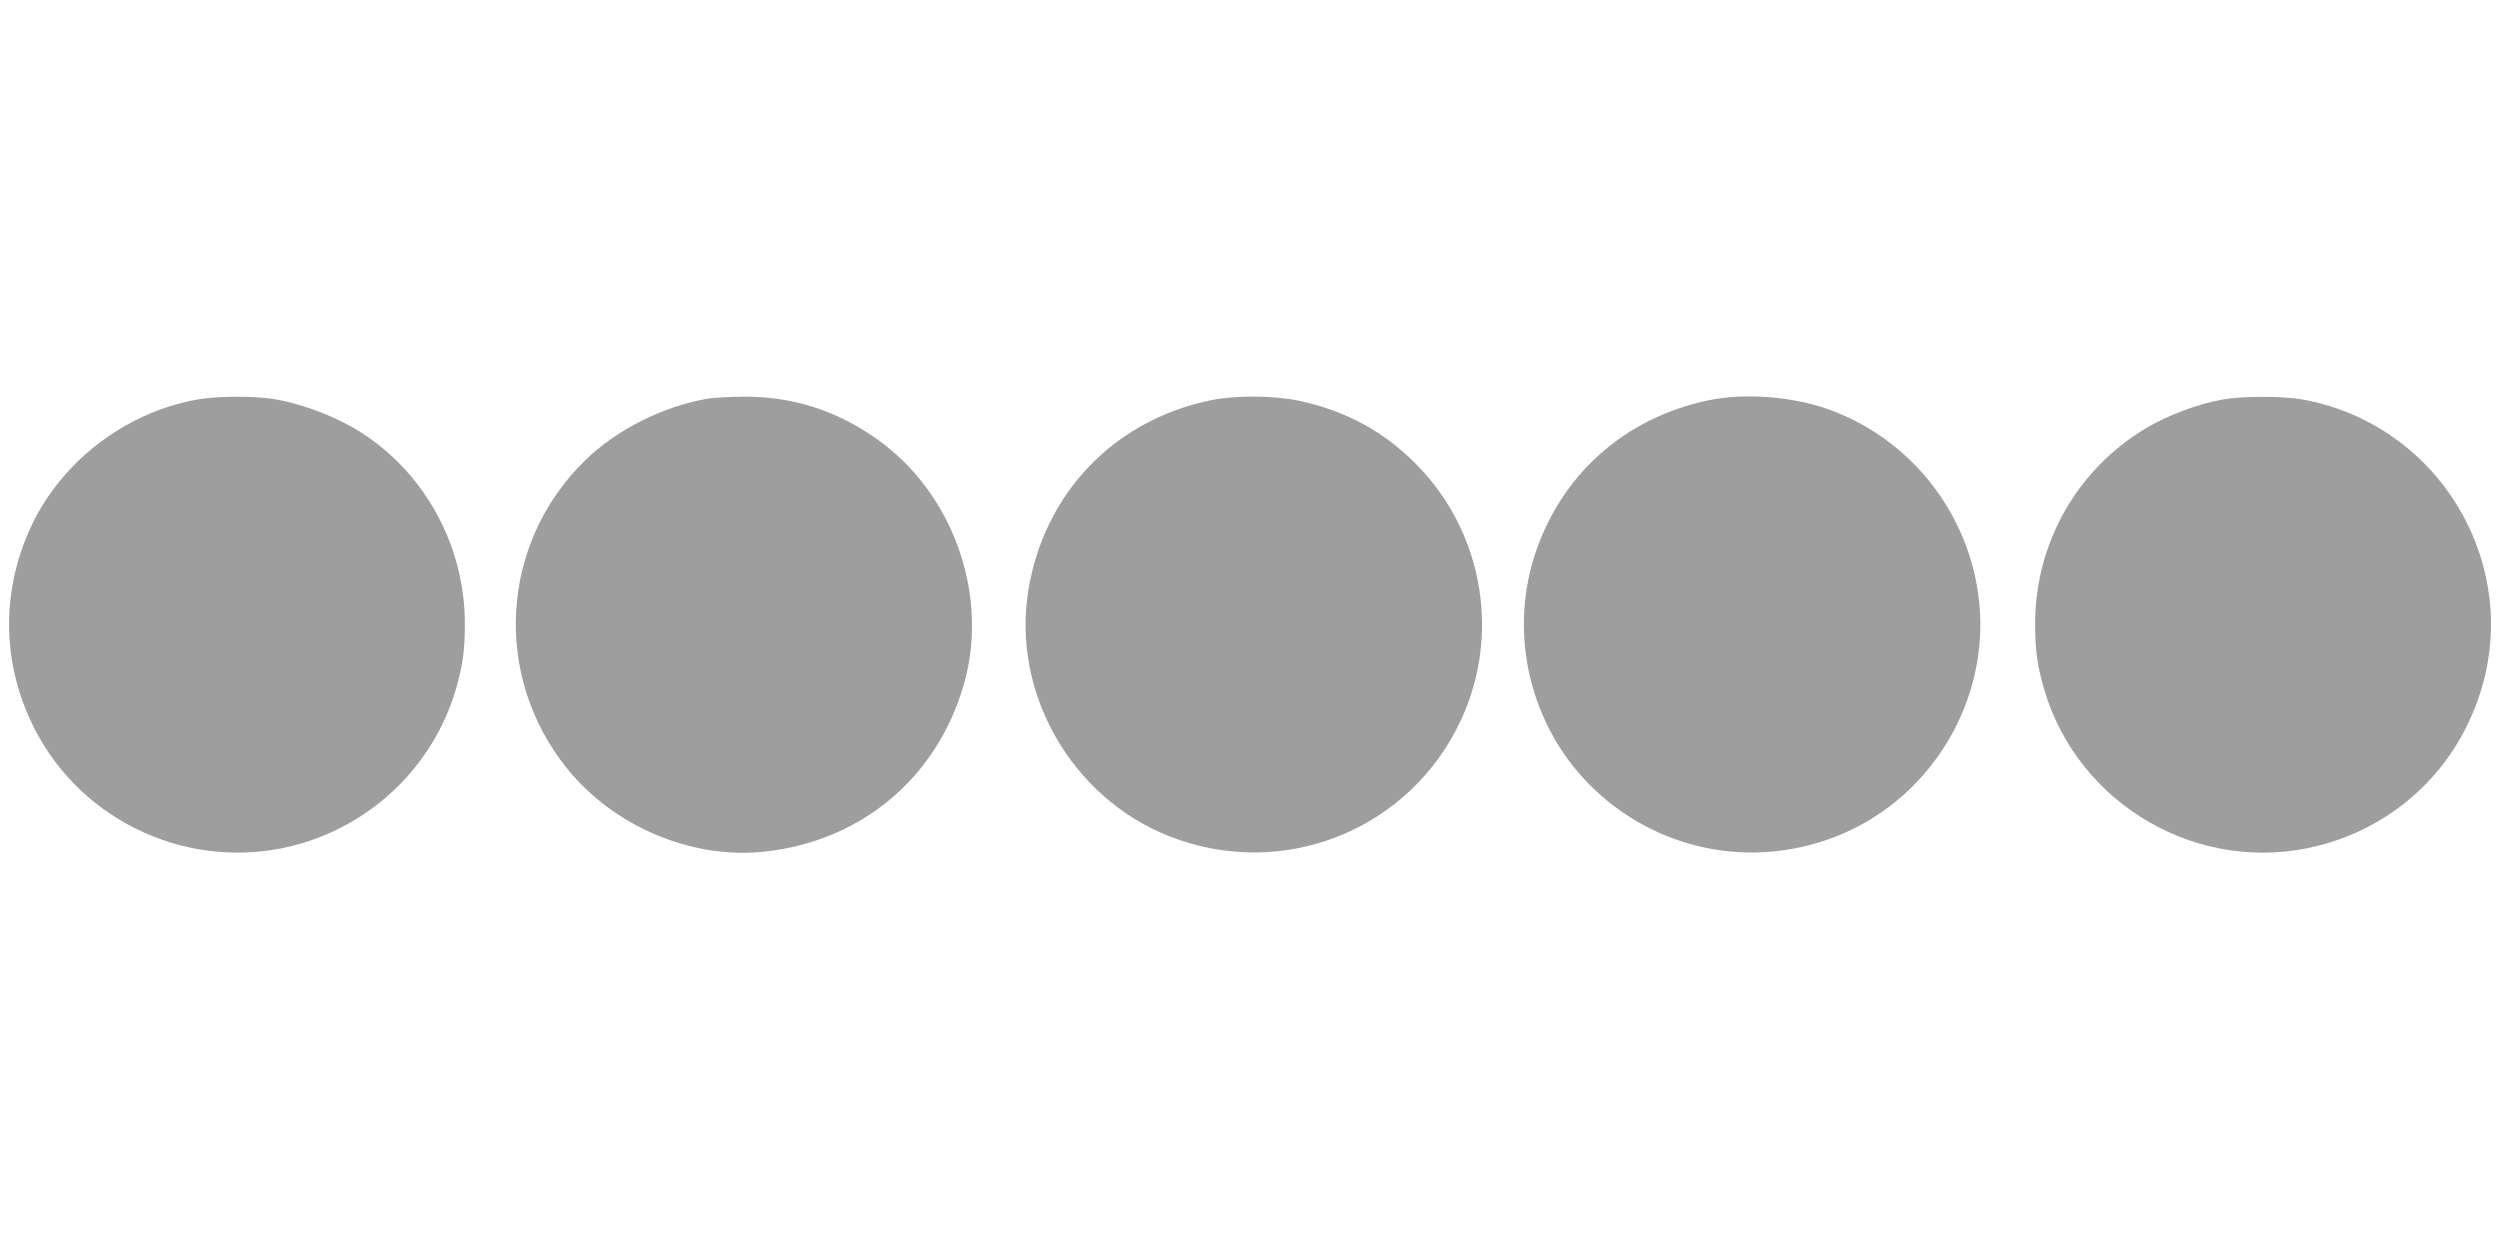
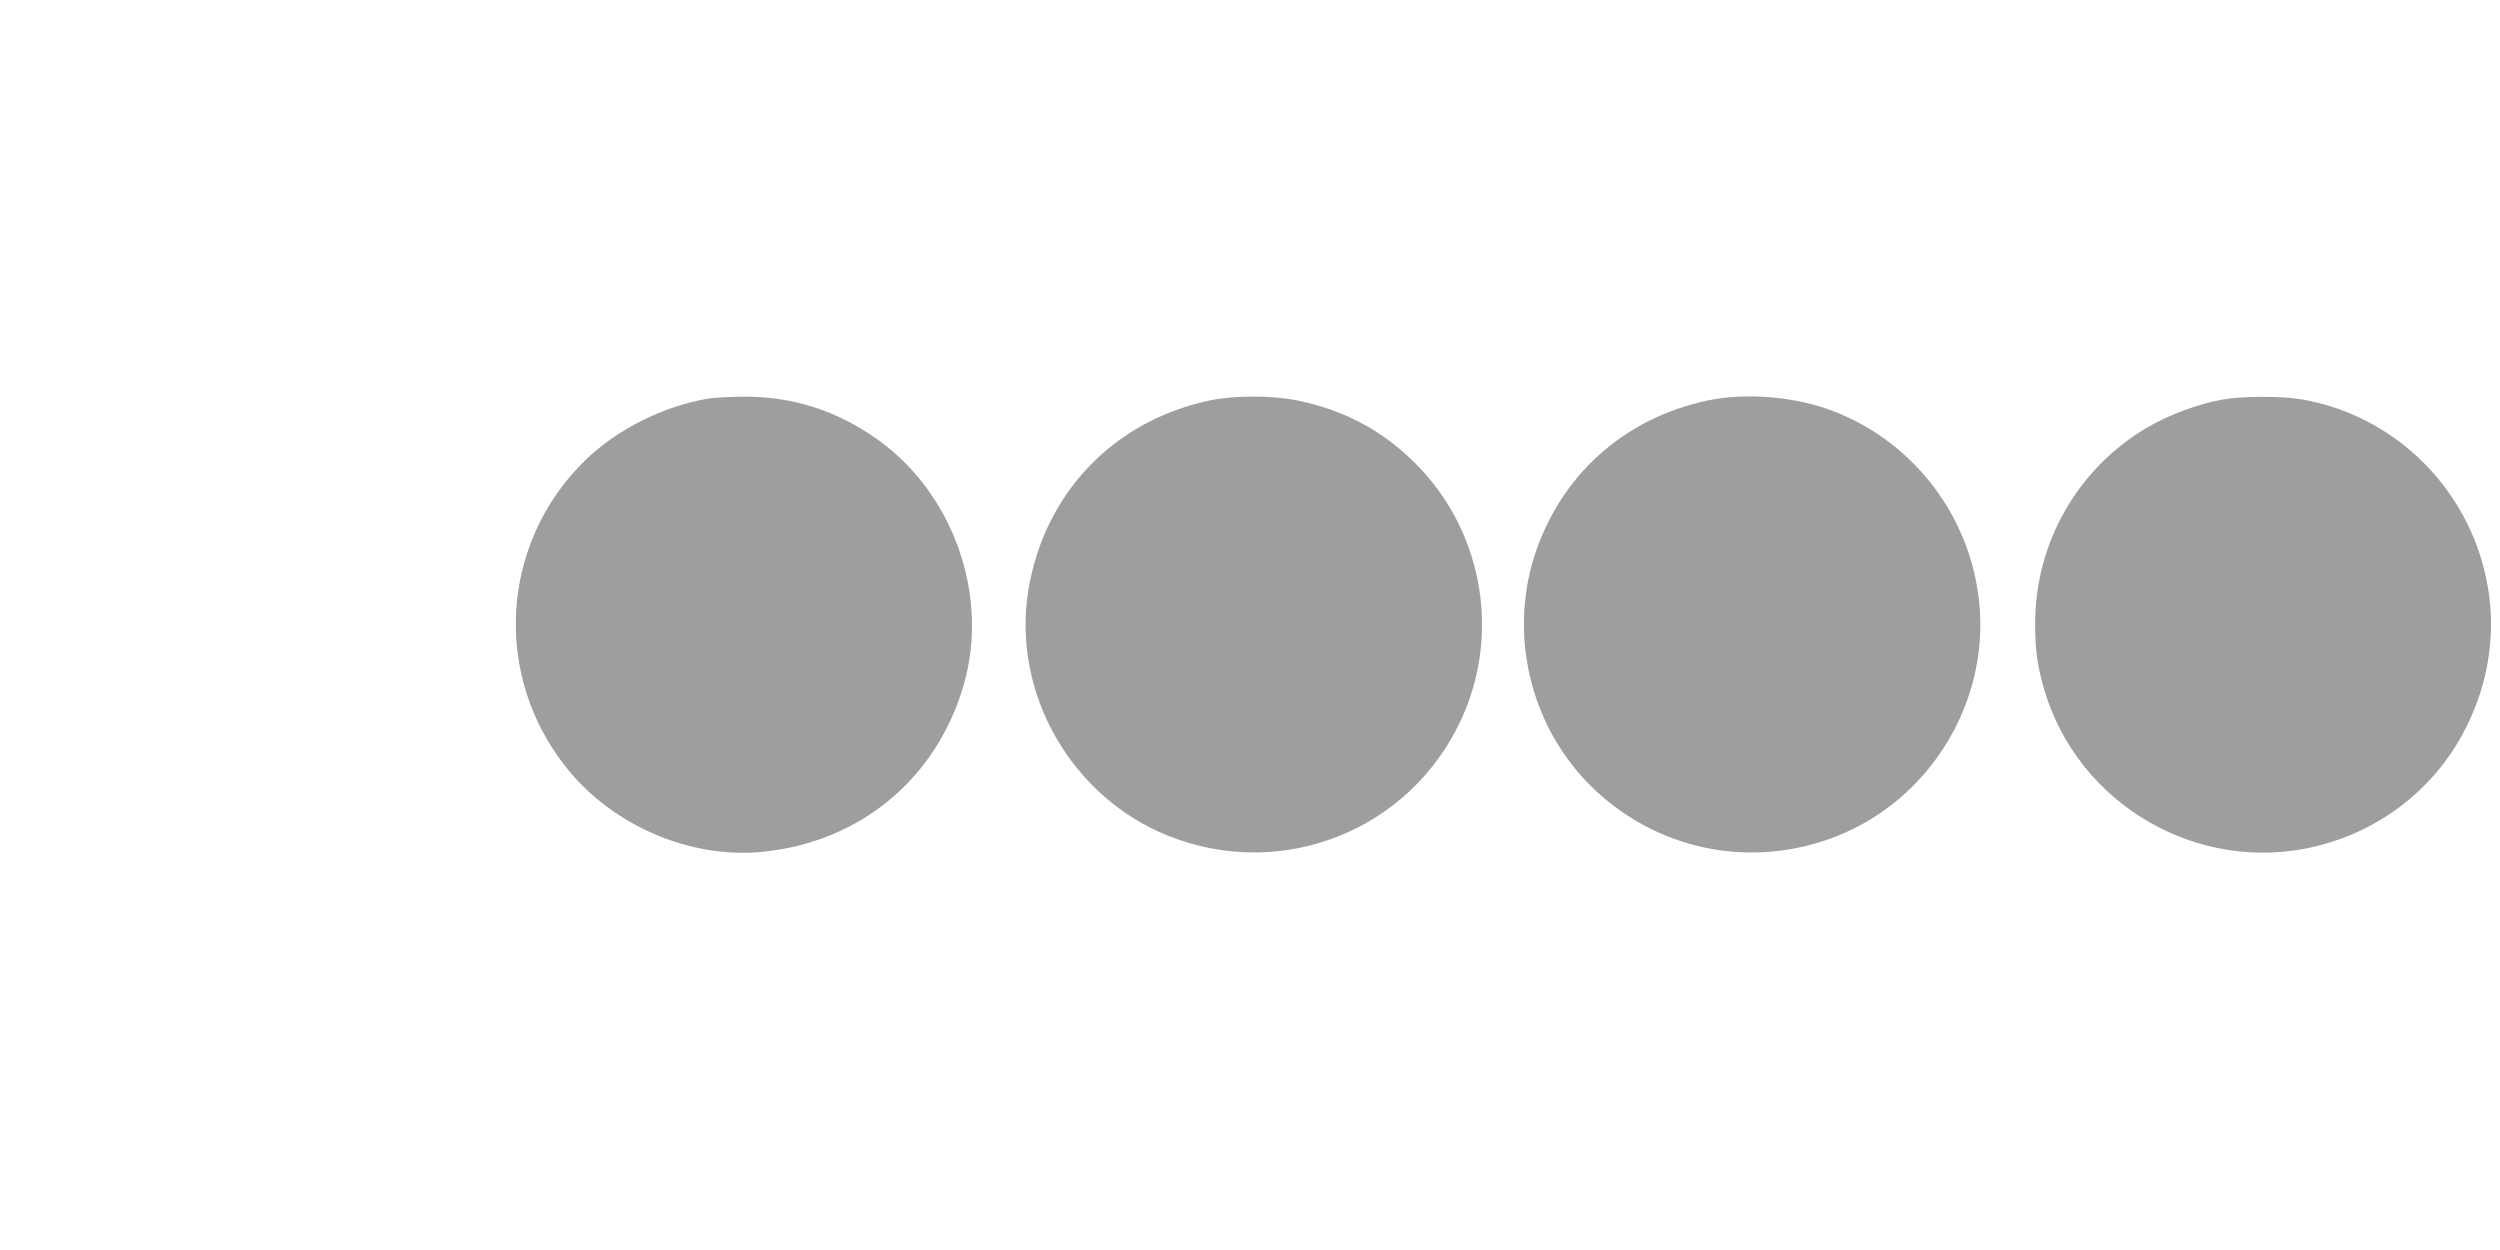
<svg xmlns="http://www.w3.org/2000/svg" version="1.0" width="1280pt" height="640pt" viewBox="0 0 1280 640" preserveAspectRatio="xMidYMid meet">
  <g transform="translate(0,640) scale(0.1,-0.1)" fill="#9e9e9e" stroke="none">
-     <path d="M1007 4354 c-374 -68 -706 -327 -858 -672 -146 -331 -136 -694 29 -1015 245 -480 799 -730 1322 -597 402 102 720 409 835 804 35 124 45 194 45 334 0 396 -204 771 -535 980 -121 77 -292 143 -433 167 -105 19 -301 18 -405 -1z" />
    <path d="M3625 4359 c-228 -38 -467 -158 -629 -316 -435 -424 -475 -1102 -94 -1576 238 -297 636 -466 1006 -428 498 51 888 376 1026 854 133 457 -53 983 -444 1259 -210 148 -434 219 -687 217 -70 -1 -150 -5 -178 -10z" />
    <path d="M6195 4350 c-494 -104 -849 -476 -930 -973 -85 -524 220 -1059 718 -1257 580 -231 1232 26 1496 591 201 428 119 942 -204 1287 -174 186 -380 300 -634 352 -130 26 -320 26 -446 0z" />
    <path d="M8745 4350 c-431 -91 -758 -385 -890 -801 -127 -404 -20 -856 277 -1160 334 -341 831 -446 1275 -269 457 182 755 646 731 1137 -24 473 -332 888 -776 1047 -187 67 -431 85 -617 46z" />
    <path d="M11377 4354 c-127 -23 -281 -81 -394 -149 -350 -211 -563 -588 -563 -997 0 -140 10 -210 45 -334 174 -599 800 -958 1405 -804 327 83 601 300 752 597 103 200 146 417 128 633 -47 530 -443 964 -964 1055 -108 18 -303 18 -409 -1z" />
  </g>
</svg>